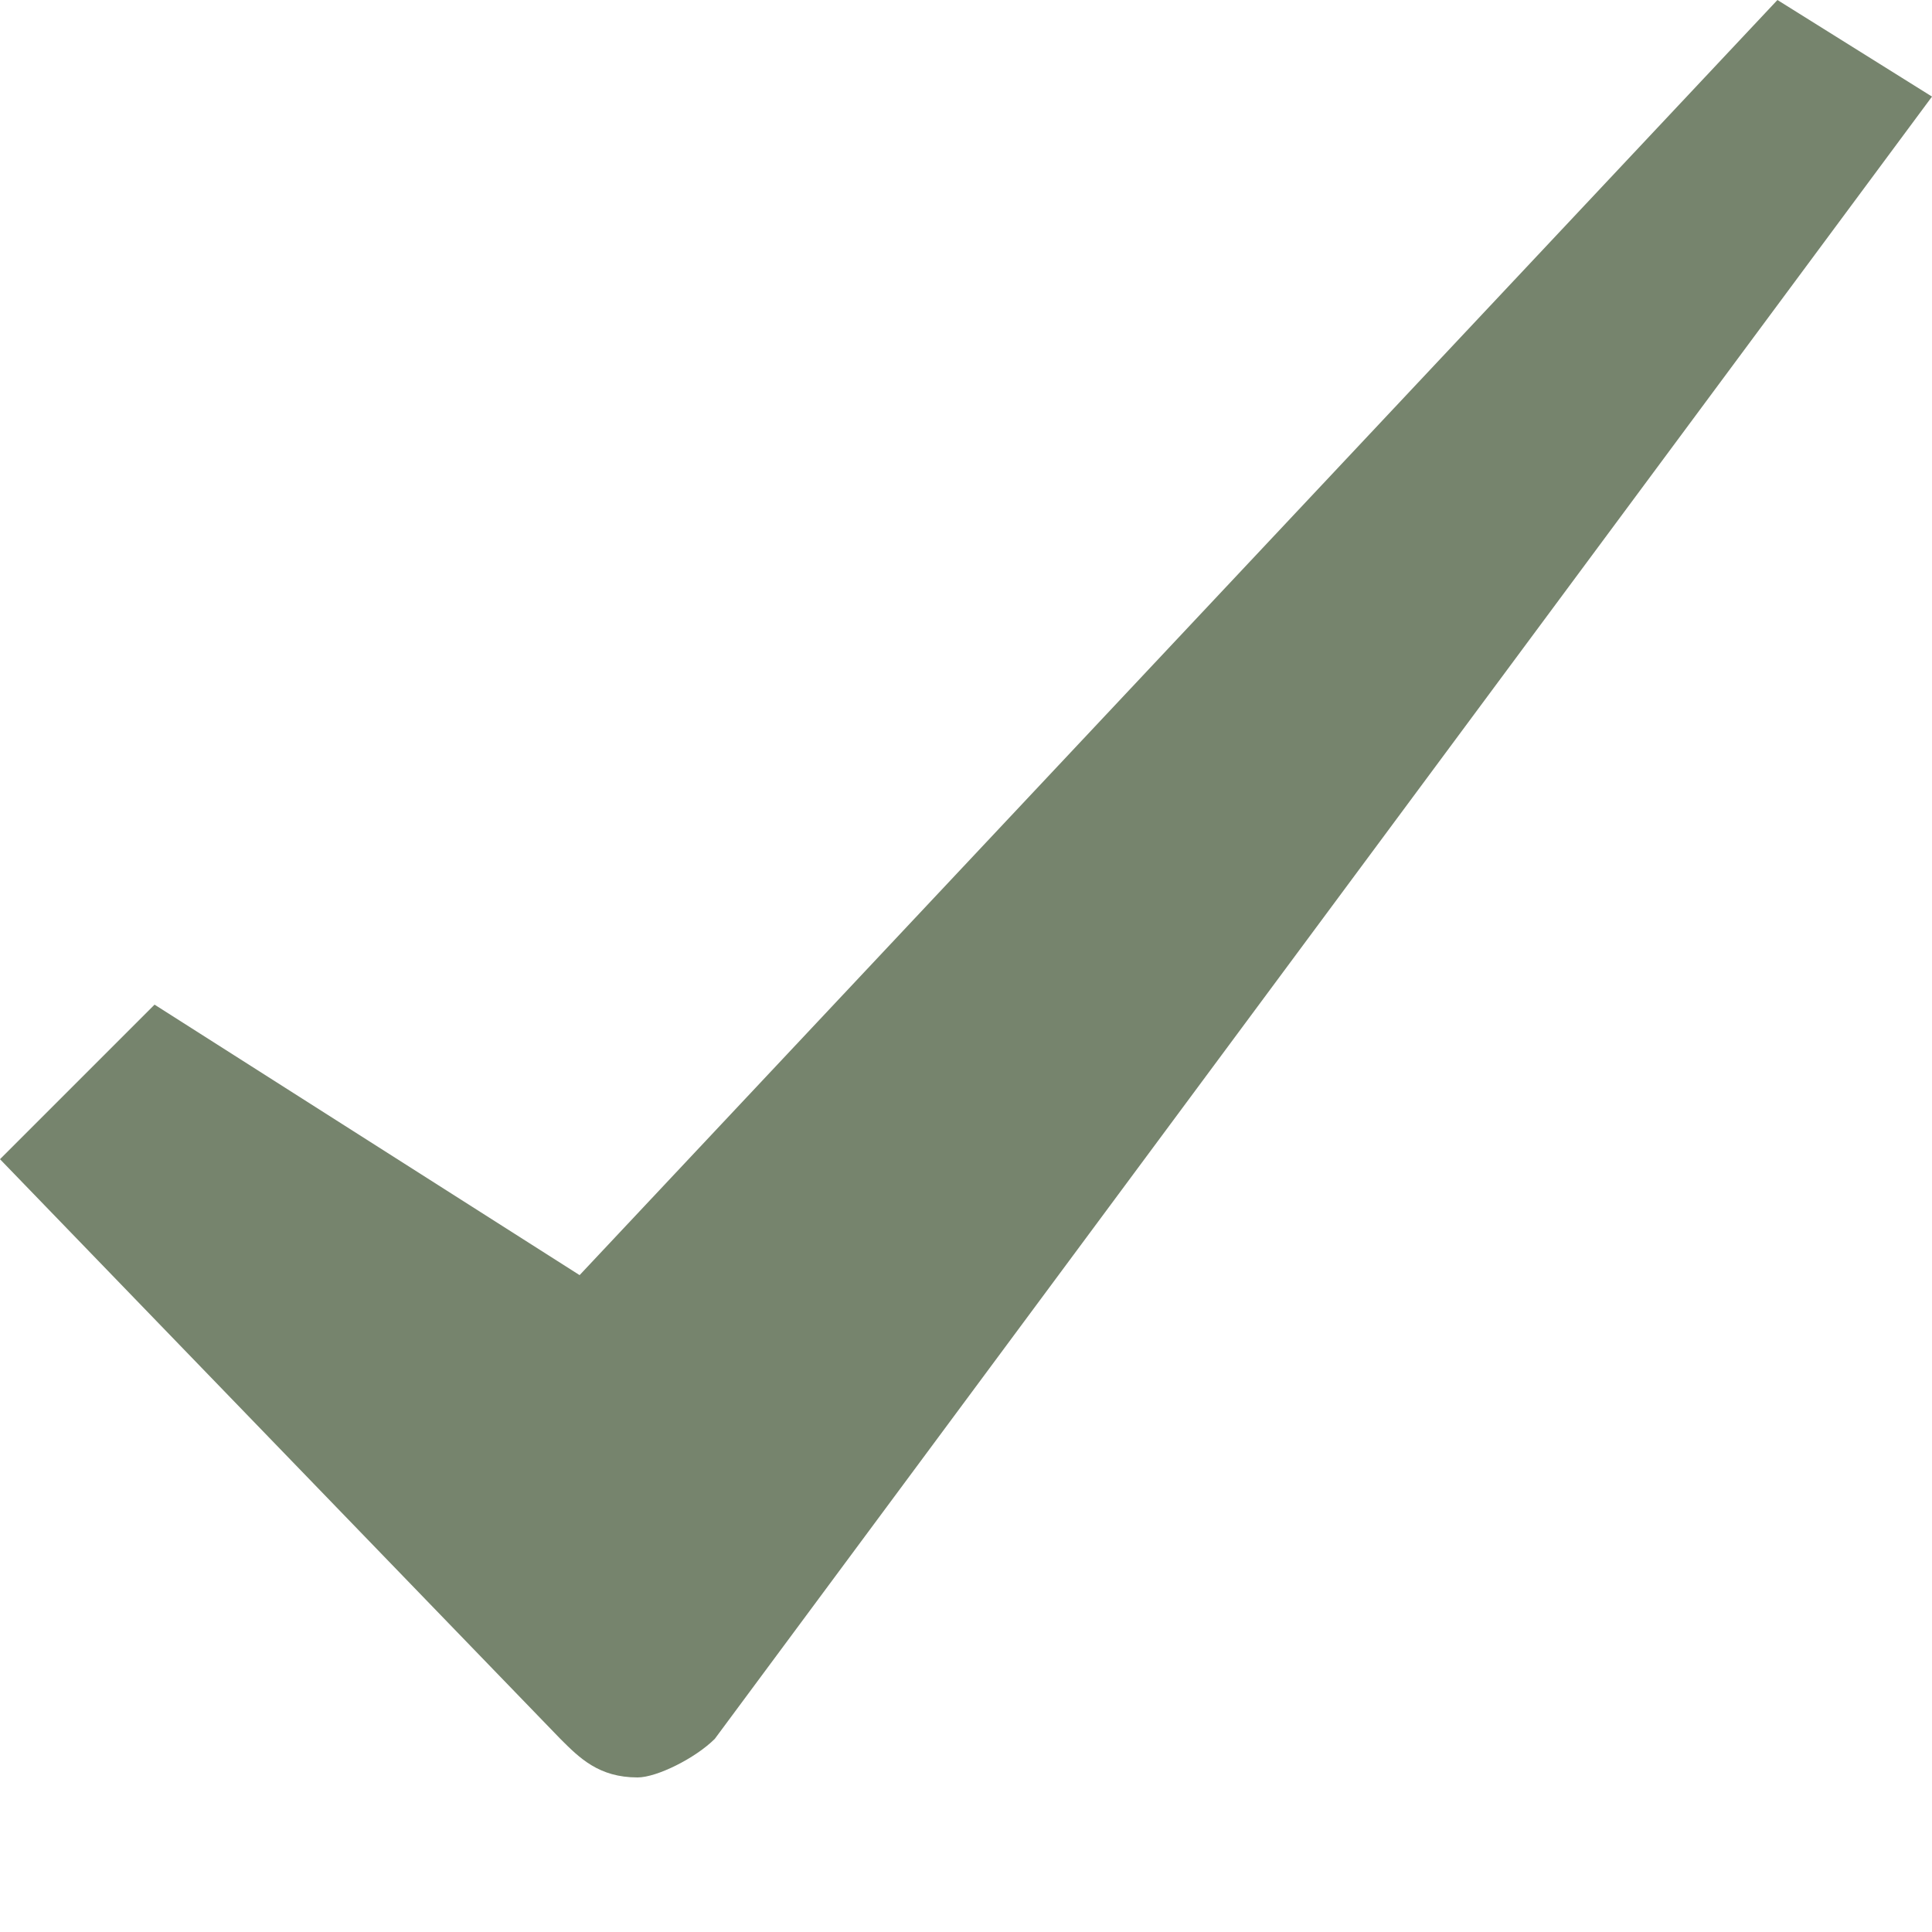
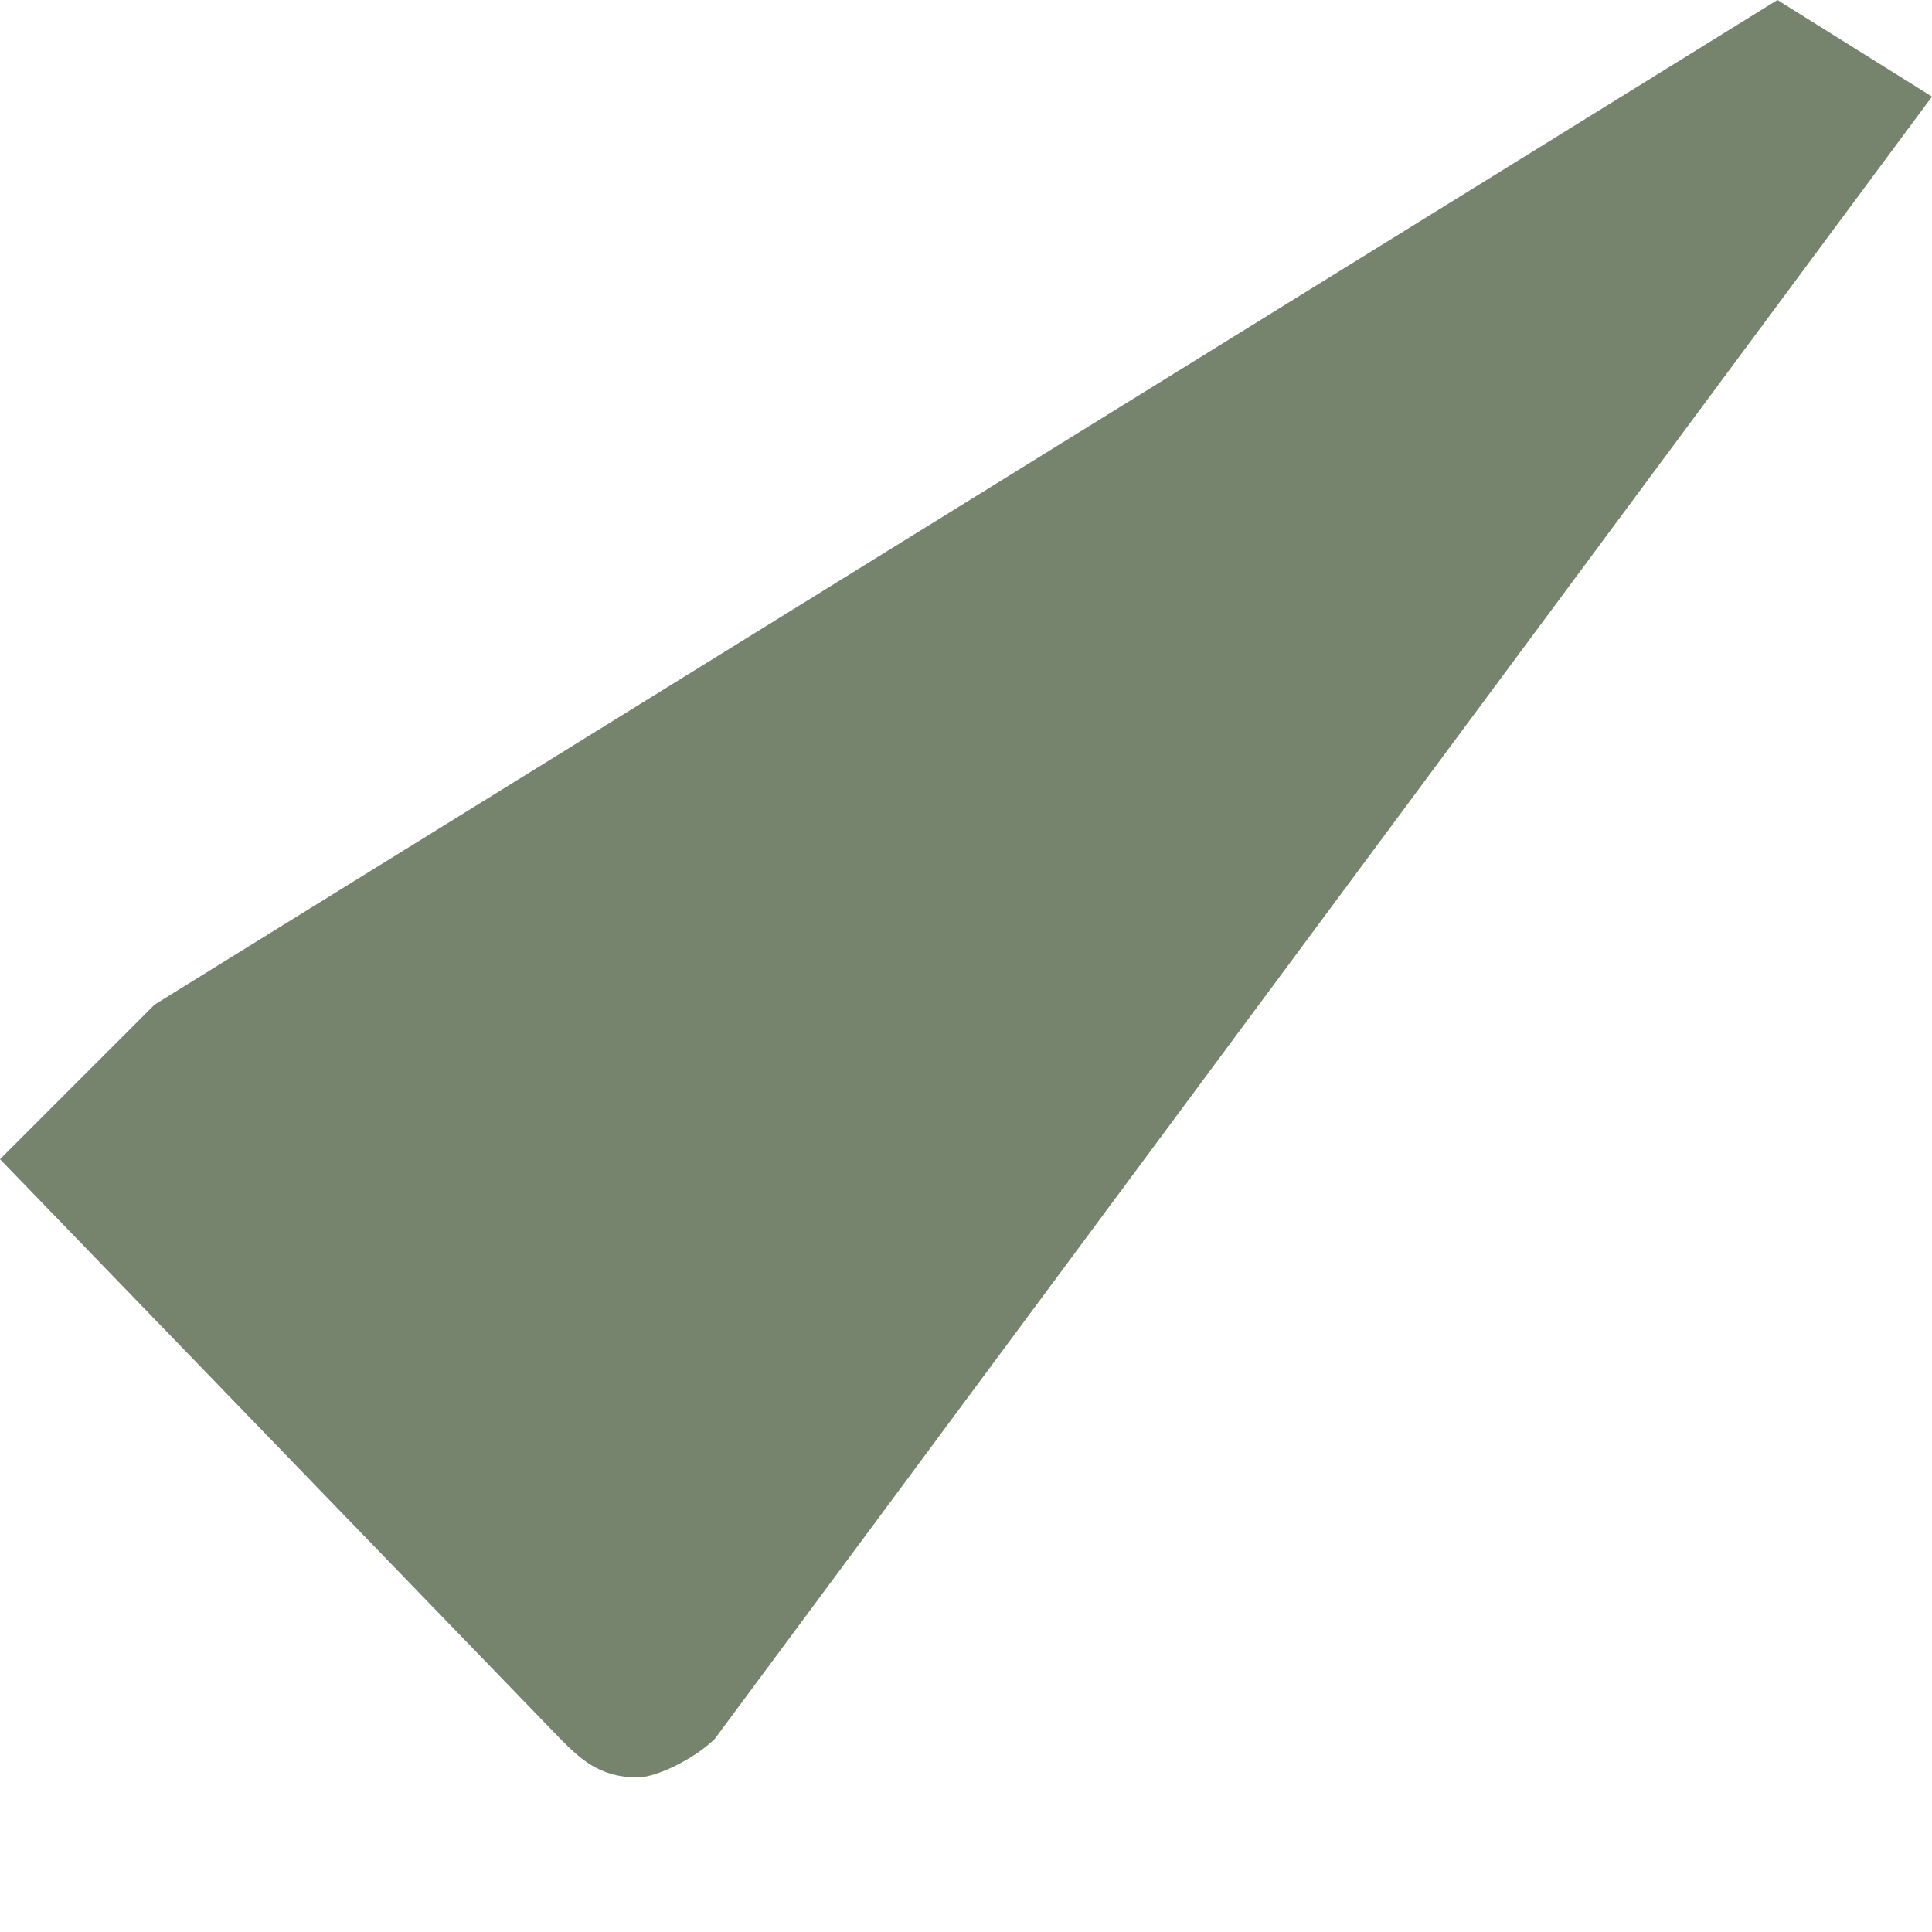
<svg xmlns="http://www.w3.org/2000/svg" version="1.1" id="Ebene_1" x="0px" y="0px" viewBox="0 0 10 10" style="enable-background:new 0 0 10 10;" xml:space="preserve">
  <style type="text/css">
	.st0{fill:#76846D;}
</style>
  <g id="icn-check">
-     <path id="check-copy" class="st0" d="M2.9,9L0,6l0.8-0.8L3,6.6L9.2,0L10,0.5L3.7,9C3.6,9.1,3.4,9.2,3.3,9.2C3.1,9.2,3,9.1,2.9,9z" />
+     <path id="check-copy" class="st0" d="M2.9,9L0,6l0.8-0.8L9.2,0L10,0.5L3.7,9C3.6,9.1,3.4,9.2,3.3,9.2C3.1,9.2,3,9.1,2.9,9z" />
  </g>
</svg>